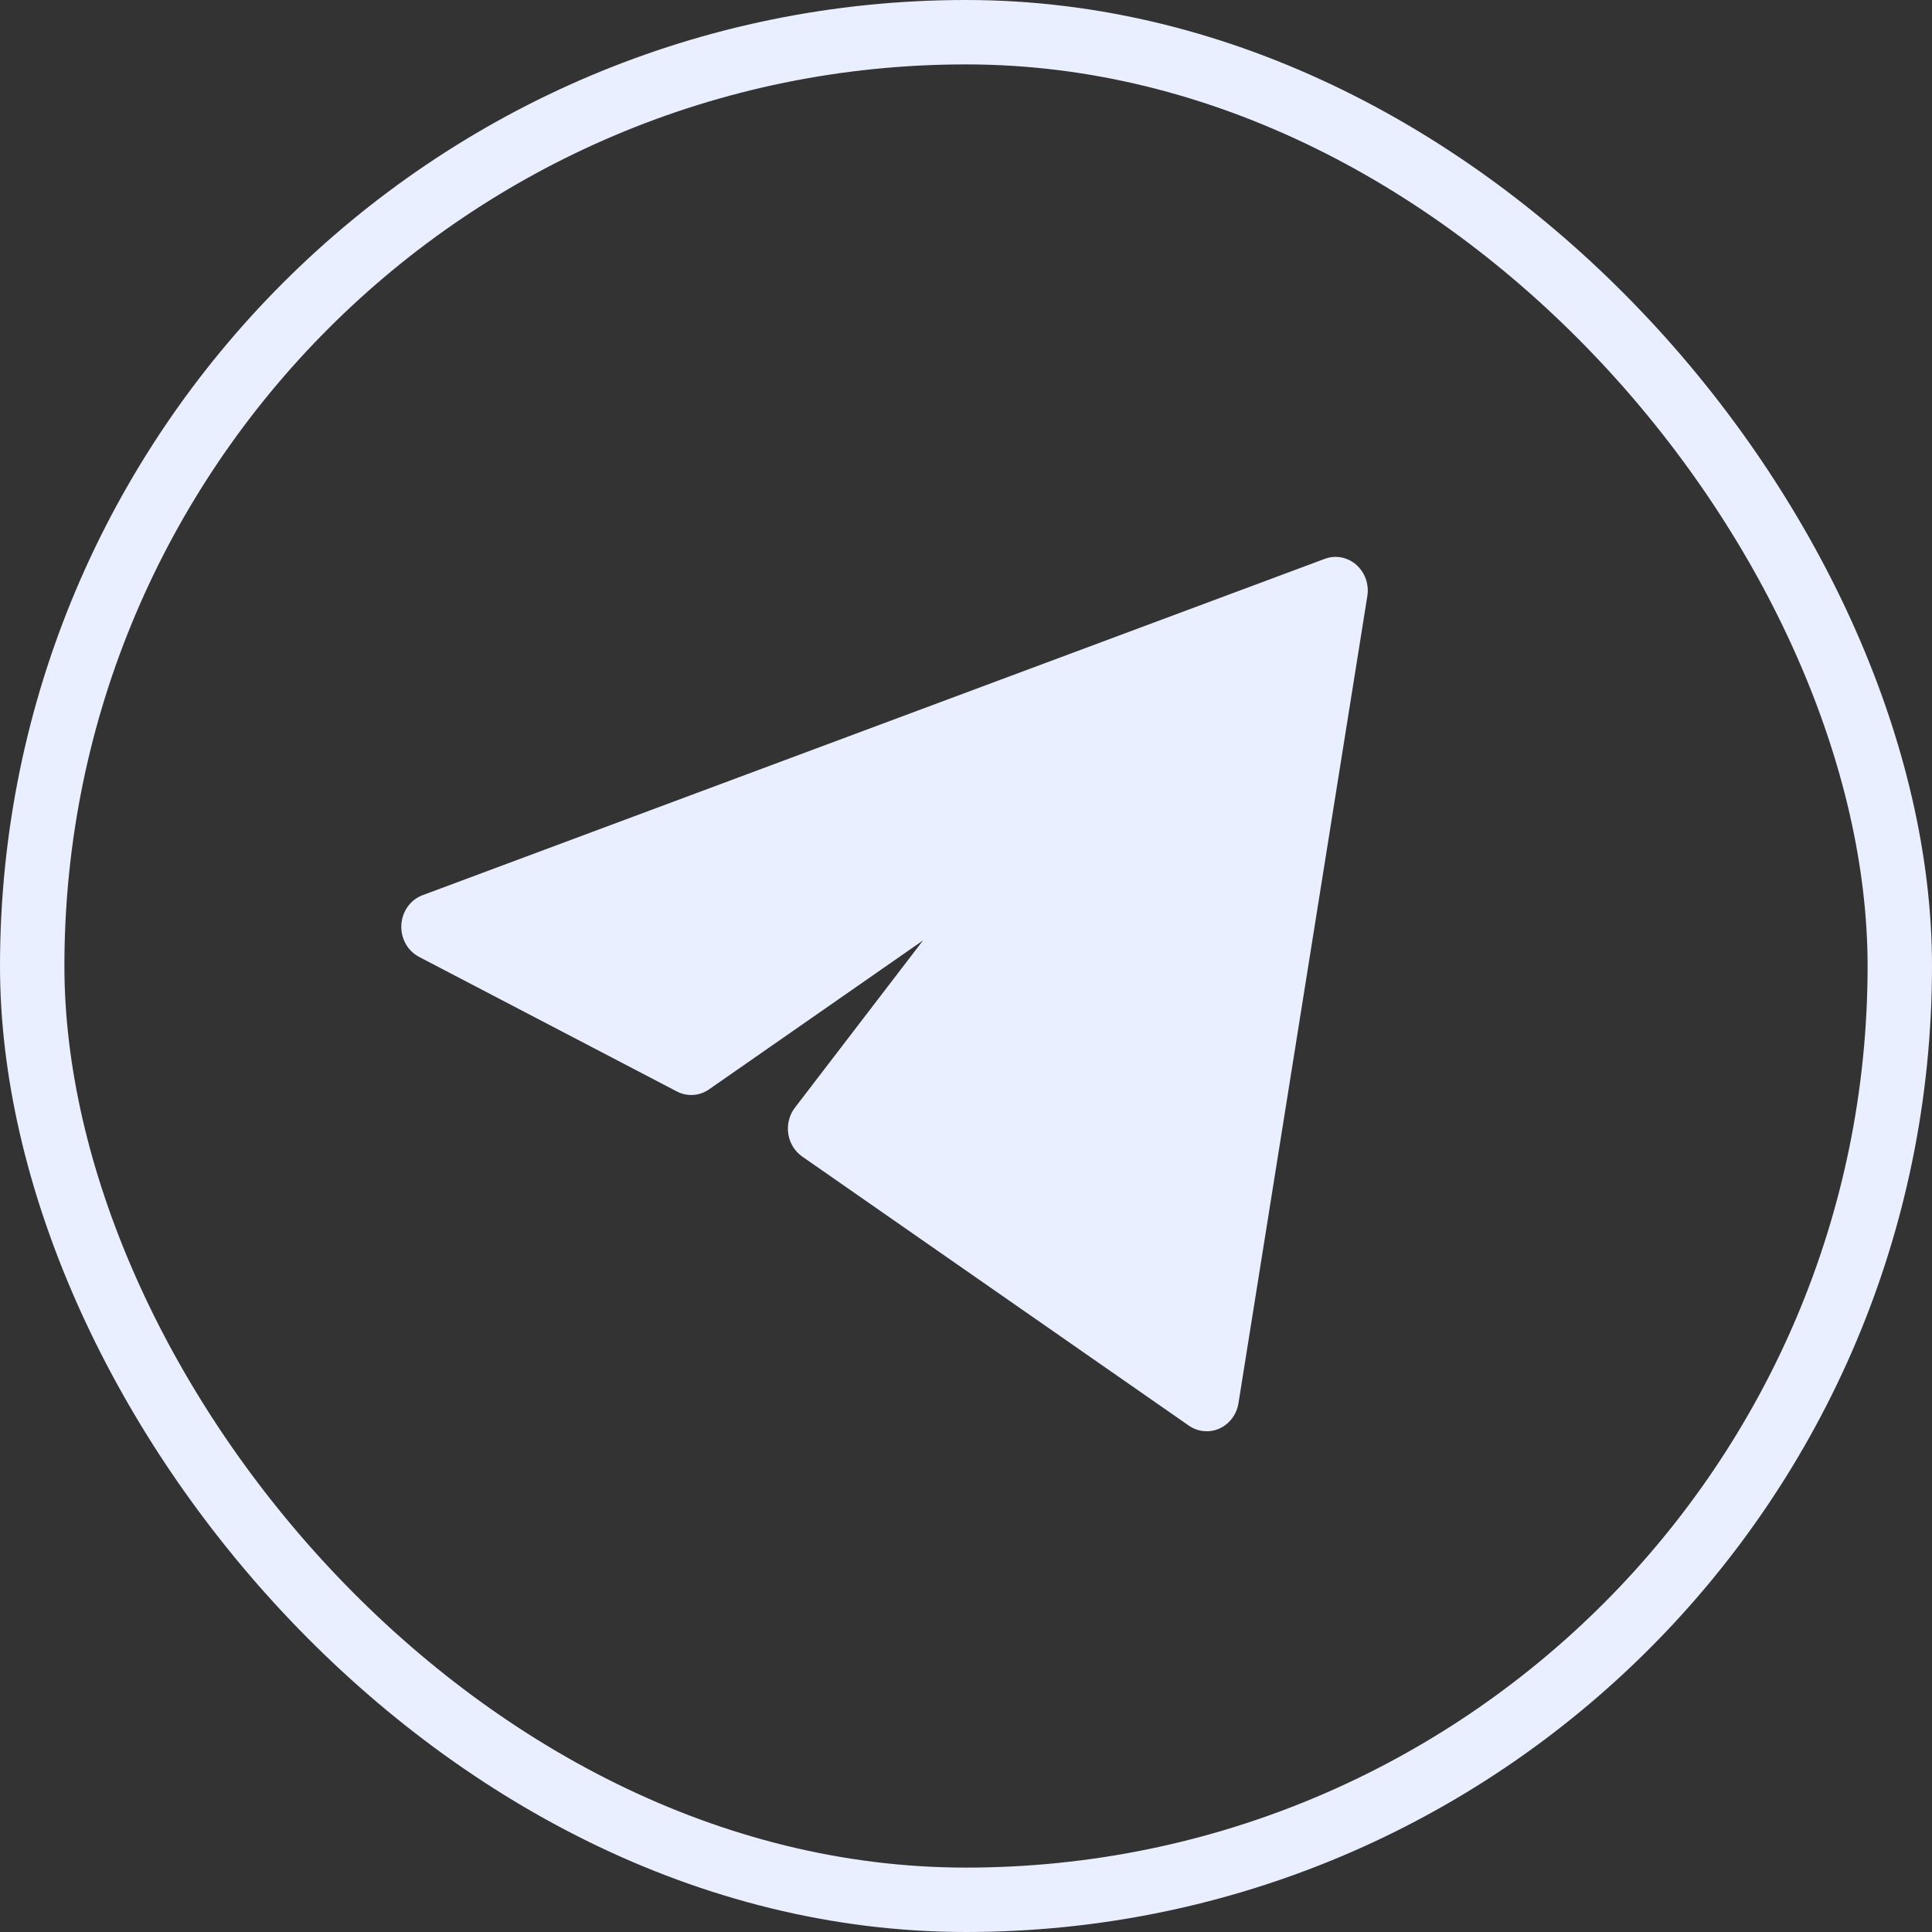
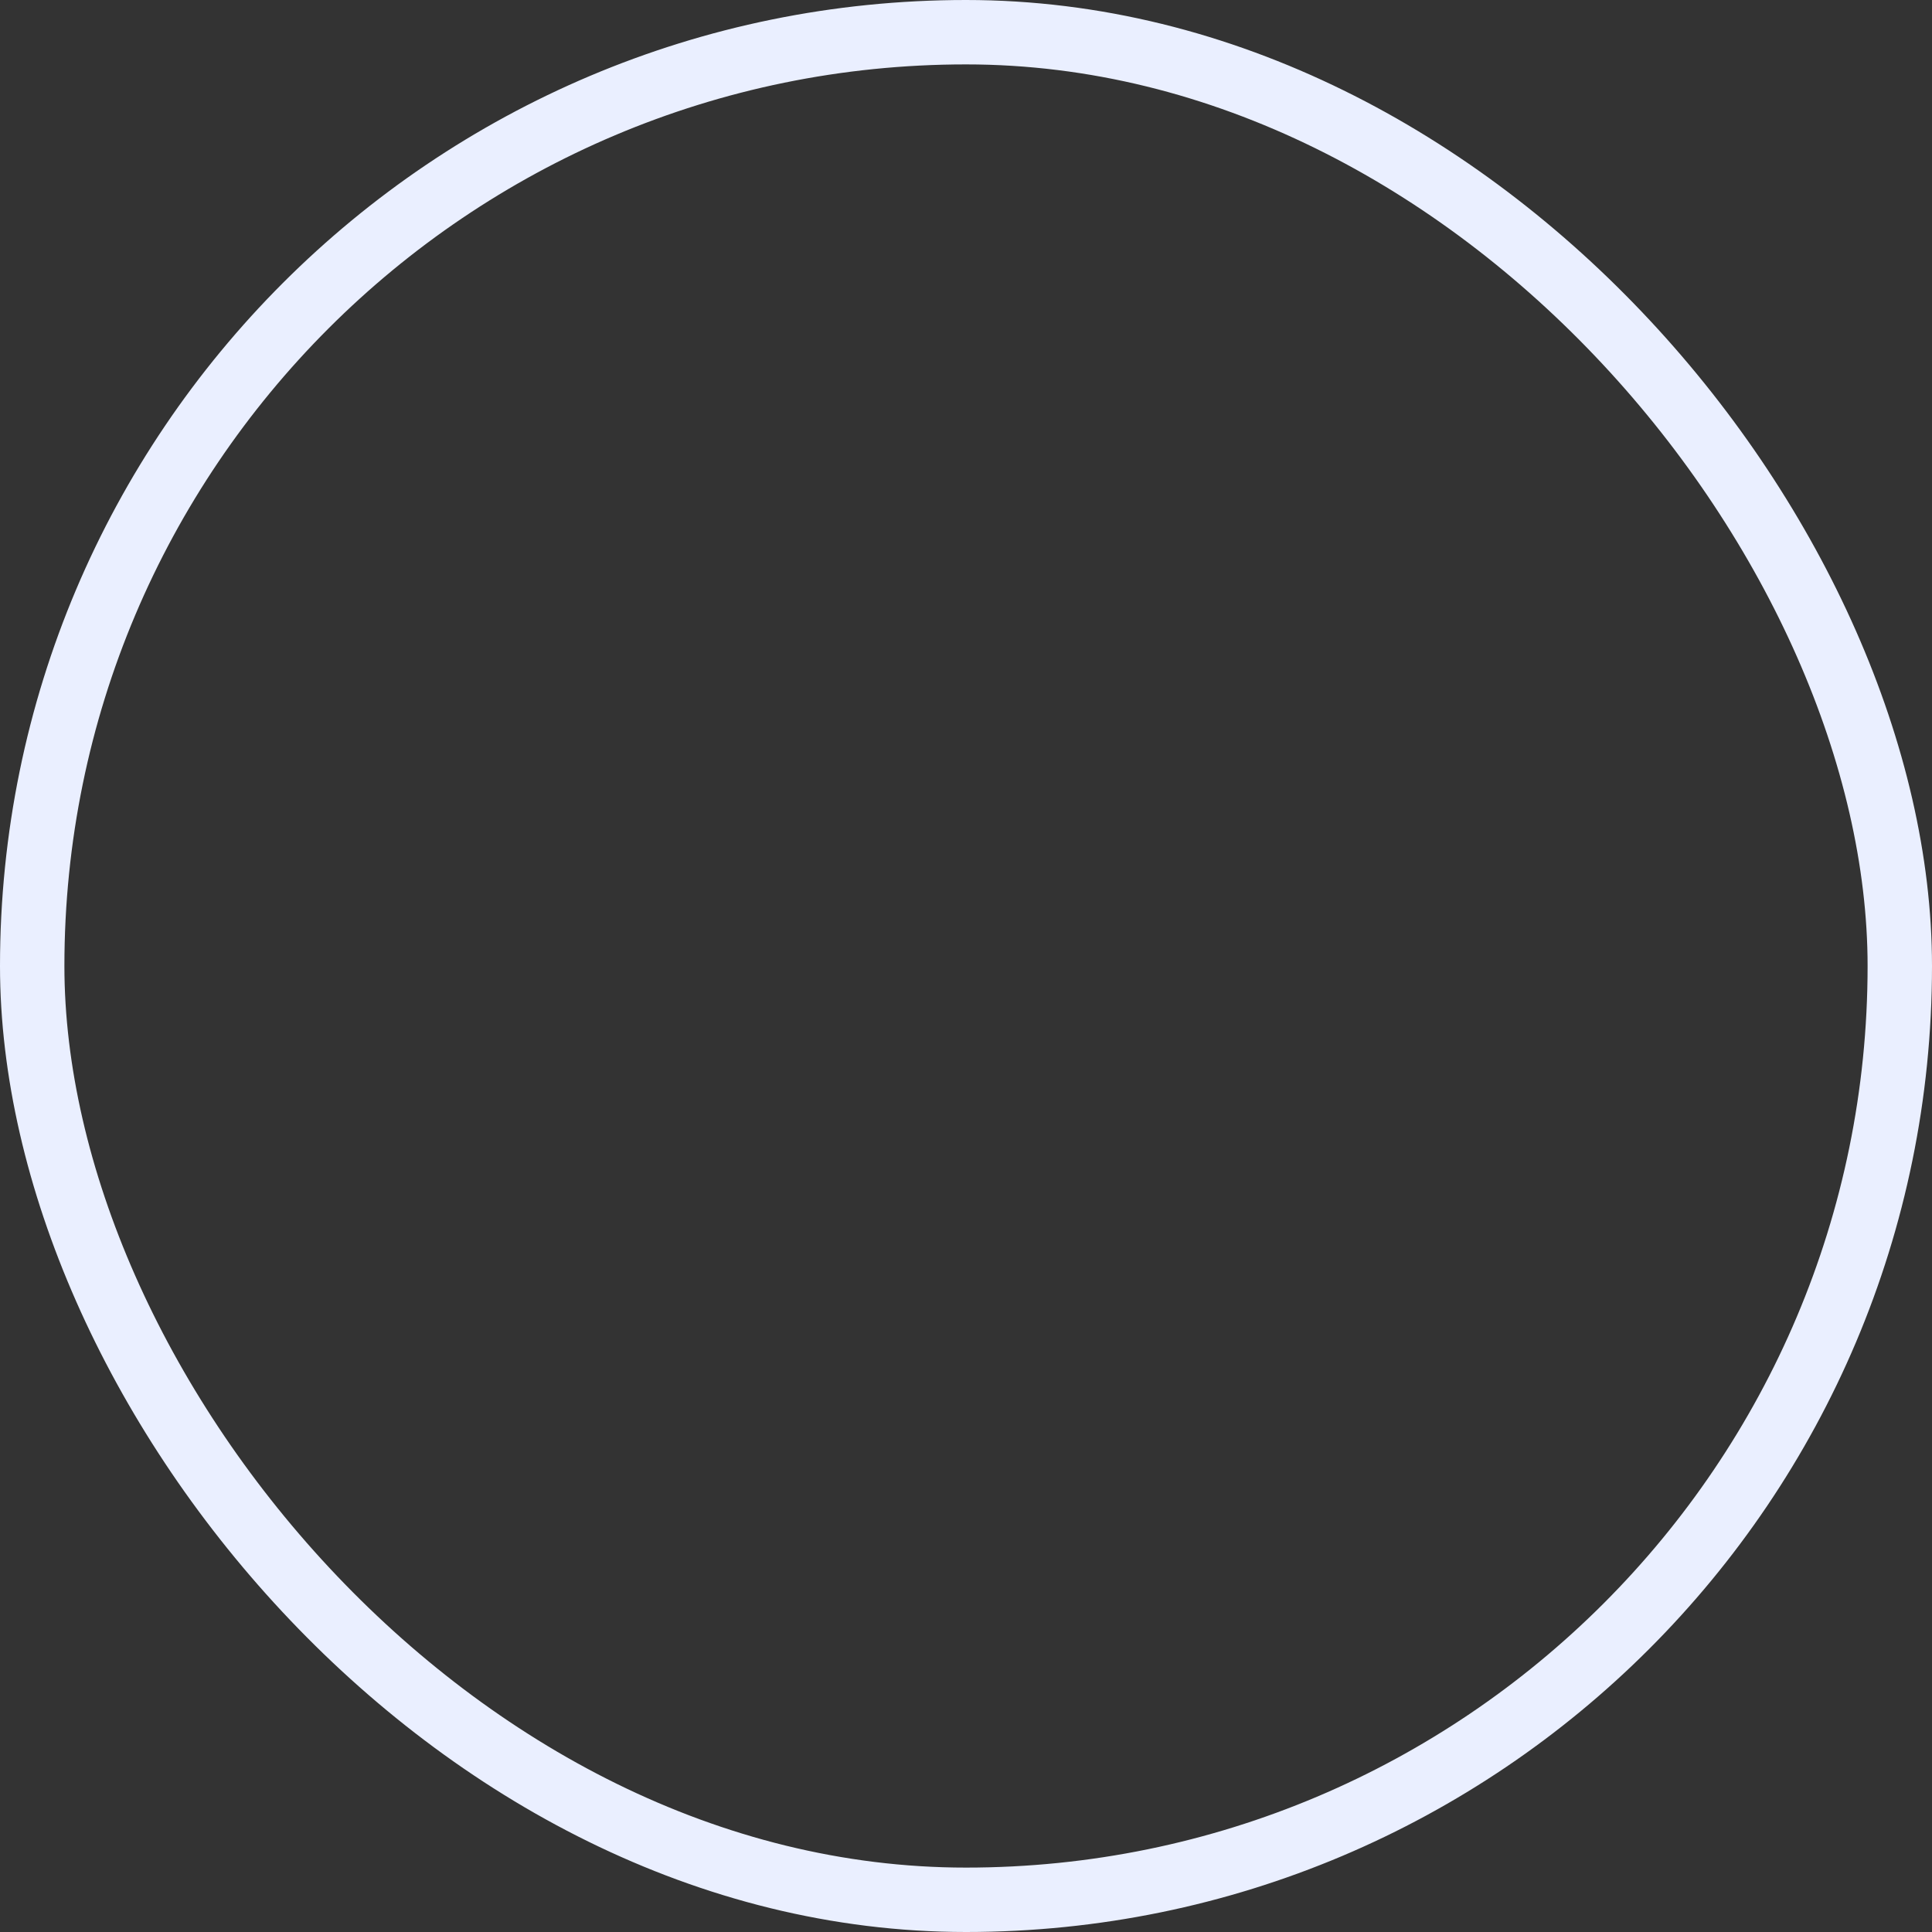
<svg xmlns="http://www.w3.org/2000/svg" xmlns:ns1="http://sodipodi.sourceforge.net/DTD/sodipodi-0.dtd" xmlns:ns2="http://www.inkscape.org/namespaces/inkscape" width="30" height="30" viewBox="0 0 30 30" fill="none" version="1.1" id="svg18741" ns1:docname="tgm-3.svg" ns2:version="1.1 (c68e22c387, 2021-05-23)">
  <rect x="0" y="0" width="30" height="30" fill="#333333" stroke="none" />
  <defs id="defs18745" />
  <ns1:namedview id="namedview18743" pagecolor="#ffffff" bordercolor="#666666" borderopacity="1.0" ns2:pageshadow="2" ns2:pageopacity="0.0" ns2:pagecheckerboard="0" showgrid="false" ns2:zoom="27.733333" ns2:cx="15" ns2:cy="14.981971" ns2:window-width="1920" ns2:window-height="1017" ns2:window-x="-8" ns2:window-y="-8" ns2:window-maximized="1" ns2:current-layer="svg18741" />
-   <path d="M 21.232,9.255 C 21.261,9.073 21.195,8.888 21.059,8.769 20.923,8.65 20.737,8.615 20.57,8.678 L 6.563,13.9 c -0.189,0.07 -0.319,0.252 -0.331,0.46 -0.012,0.209 0.096,0.405 0.276,0.499 l 4.002,2.089 c 0.161,0.084 0.352,0.071 0.501,-0.033 l 3.322,-2.312 -1.989,2.596 c -0.088,0.114 -0.125,0.262 -0.104,0.406 0.022,0.145 0.1,0.273 0.217,0.354 l 6.003,4.178 c 0.141,0.098 0.321,0.115 0.476,0.045 0.156,-0.071 0.267,-0.219 0.295,-0.393 z" fill="#eaefff" id="path18737" style="stroke-width:0.92" />
  <rect x="0.5" y="0.5" width="29" height="29" rx="14.5" stroke="#EAEFFF" id="rect18739" />
</svg>